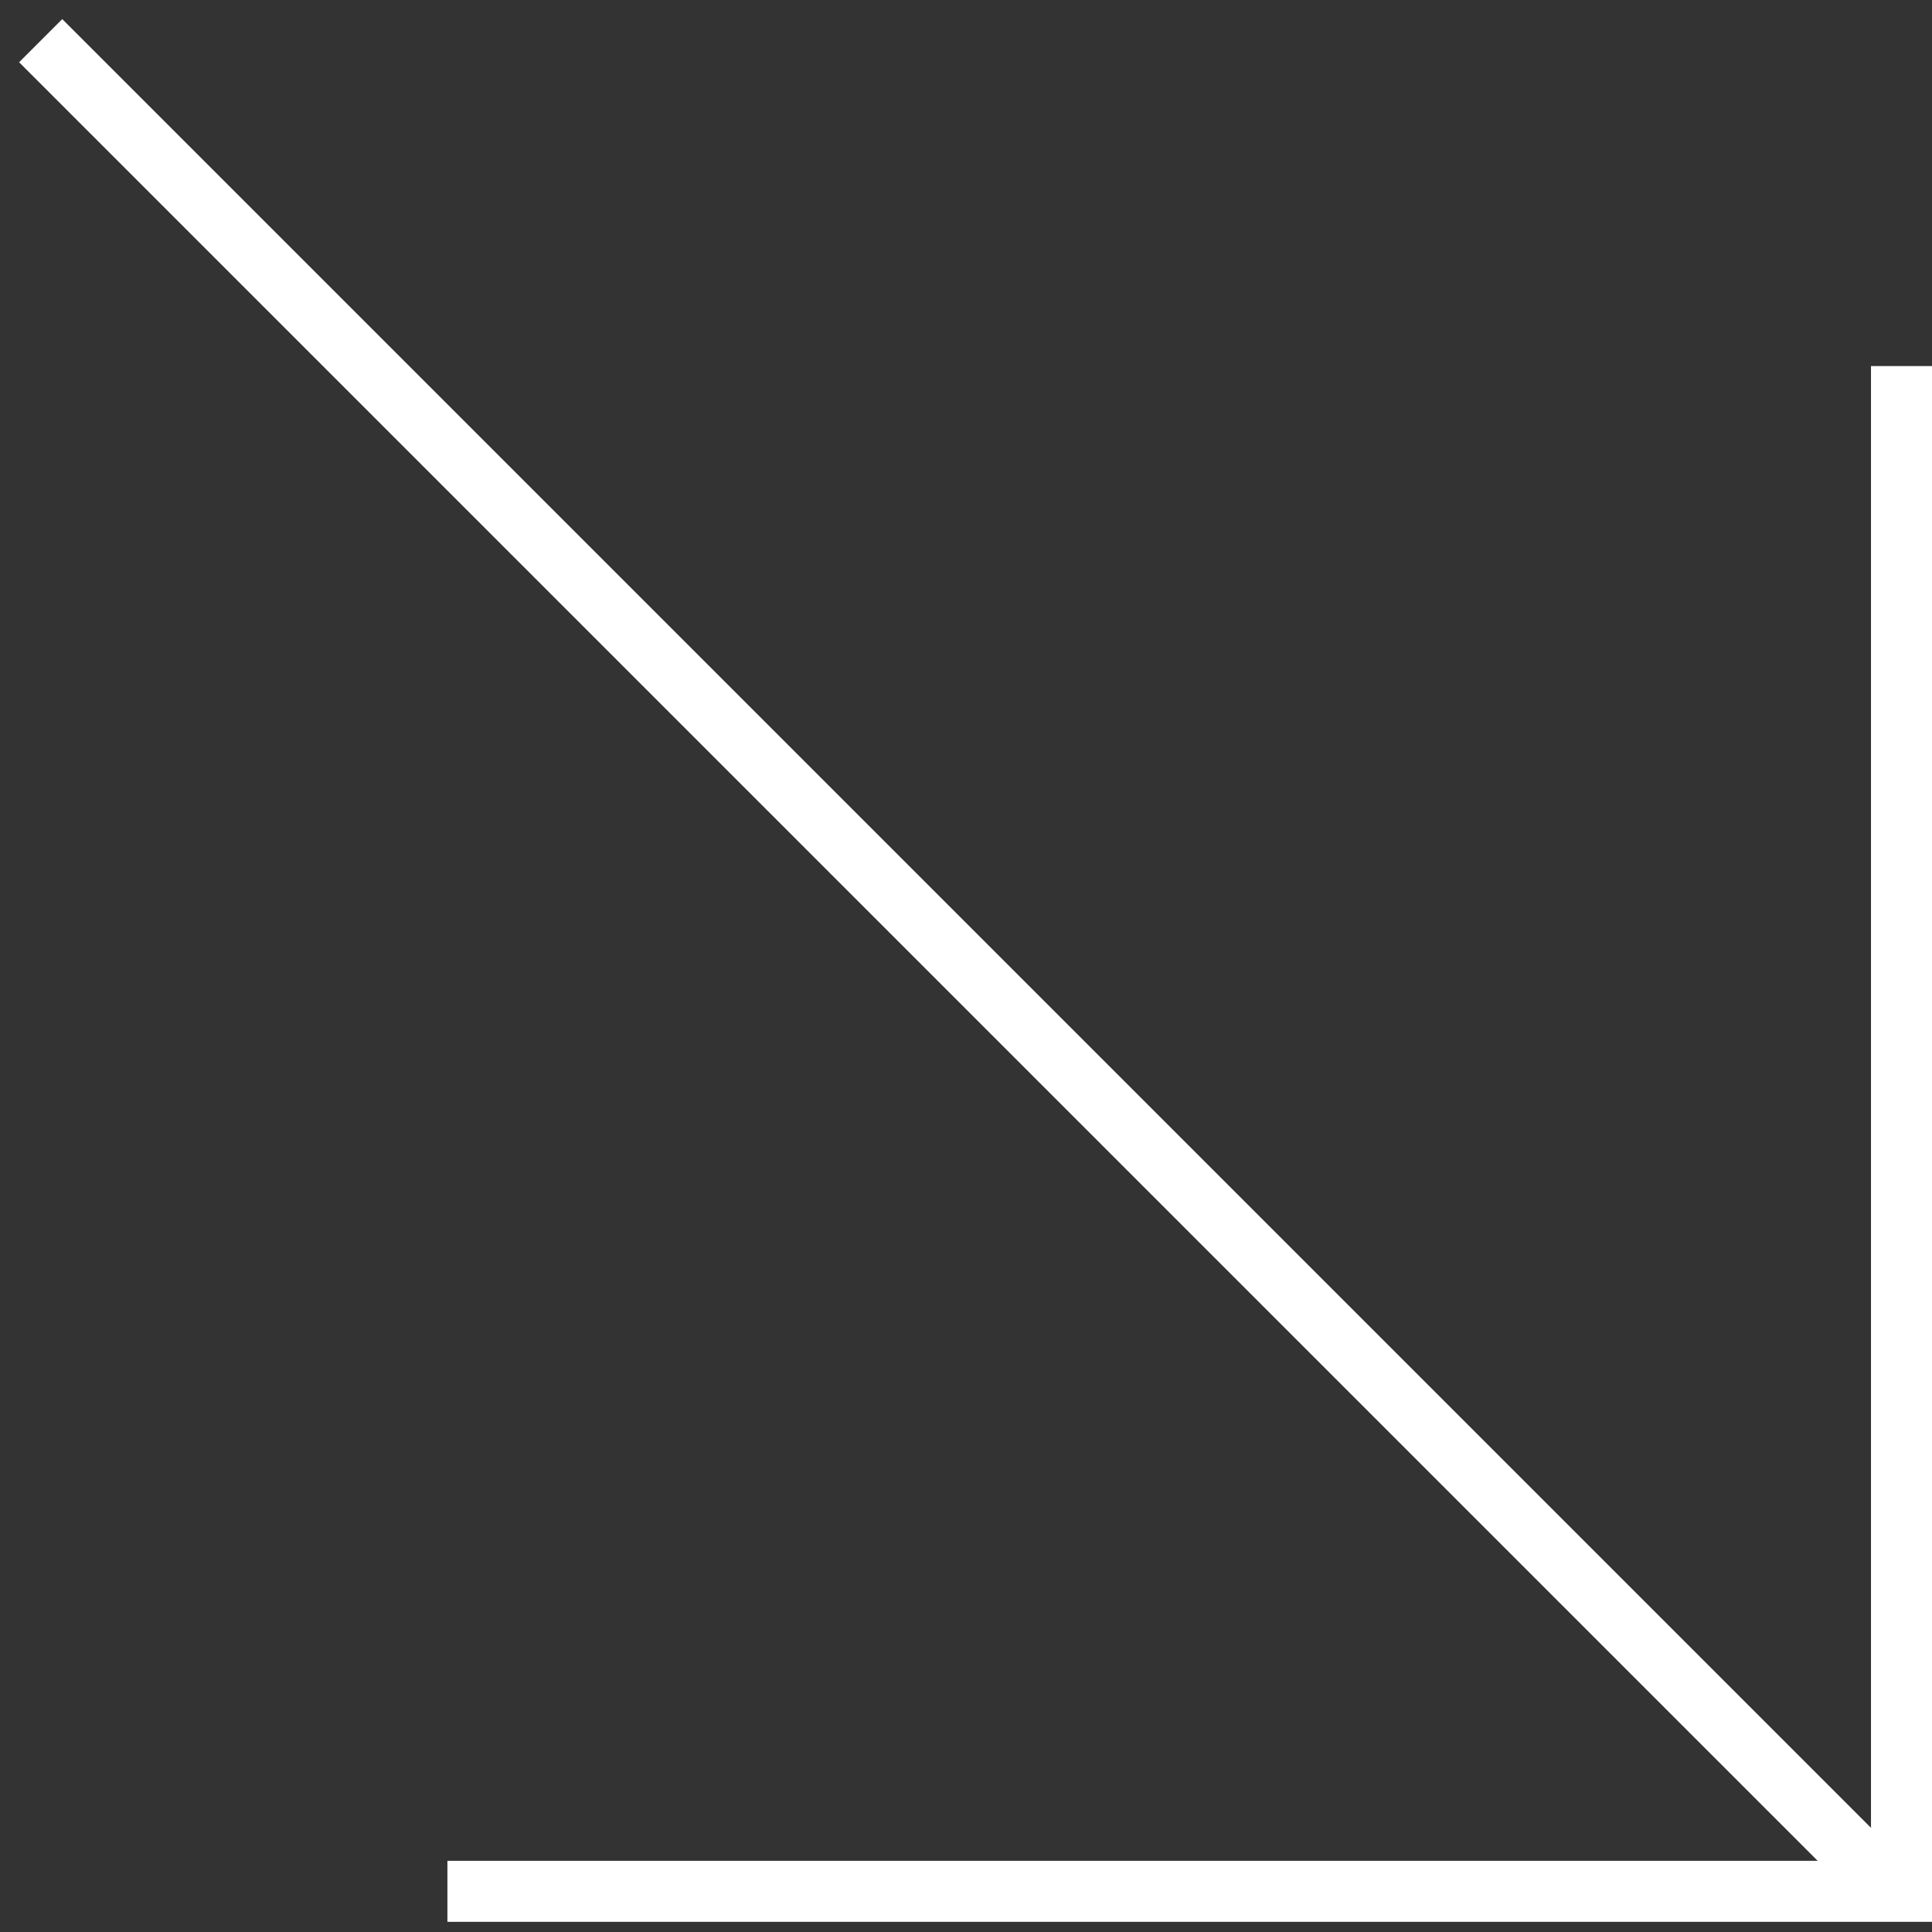
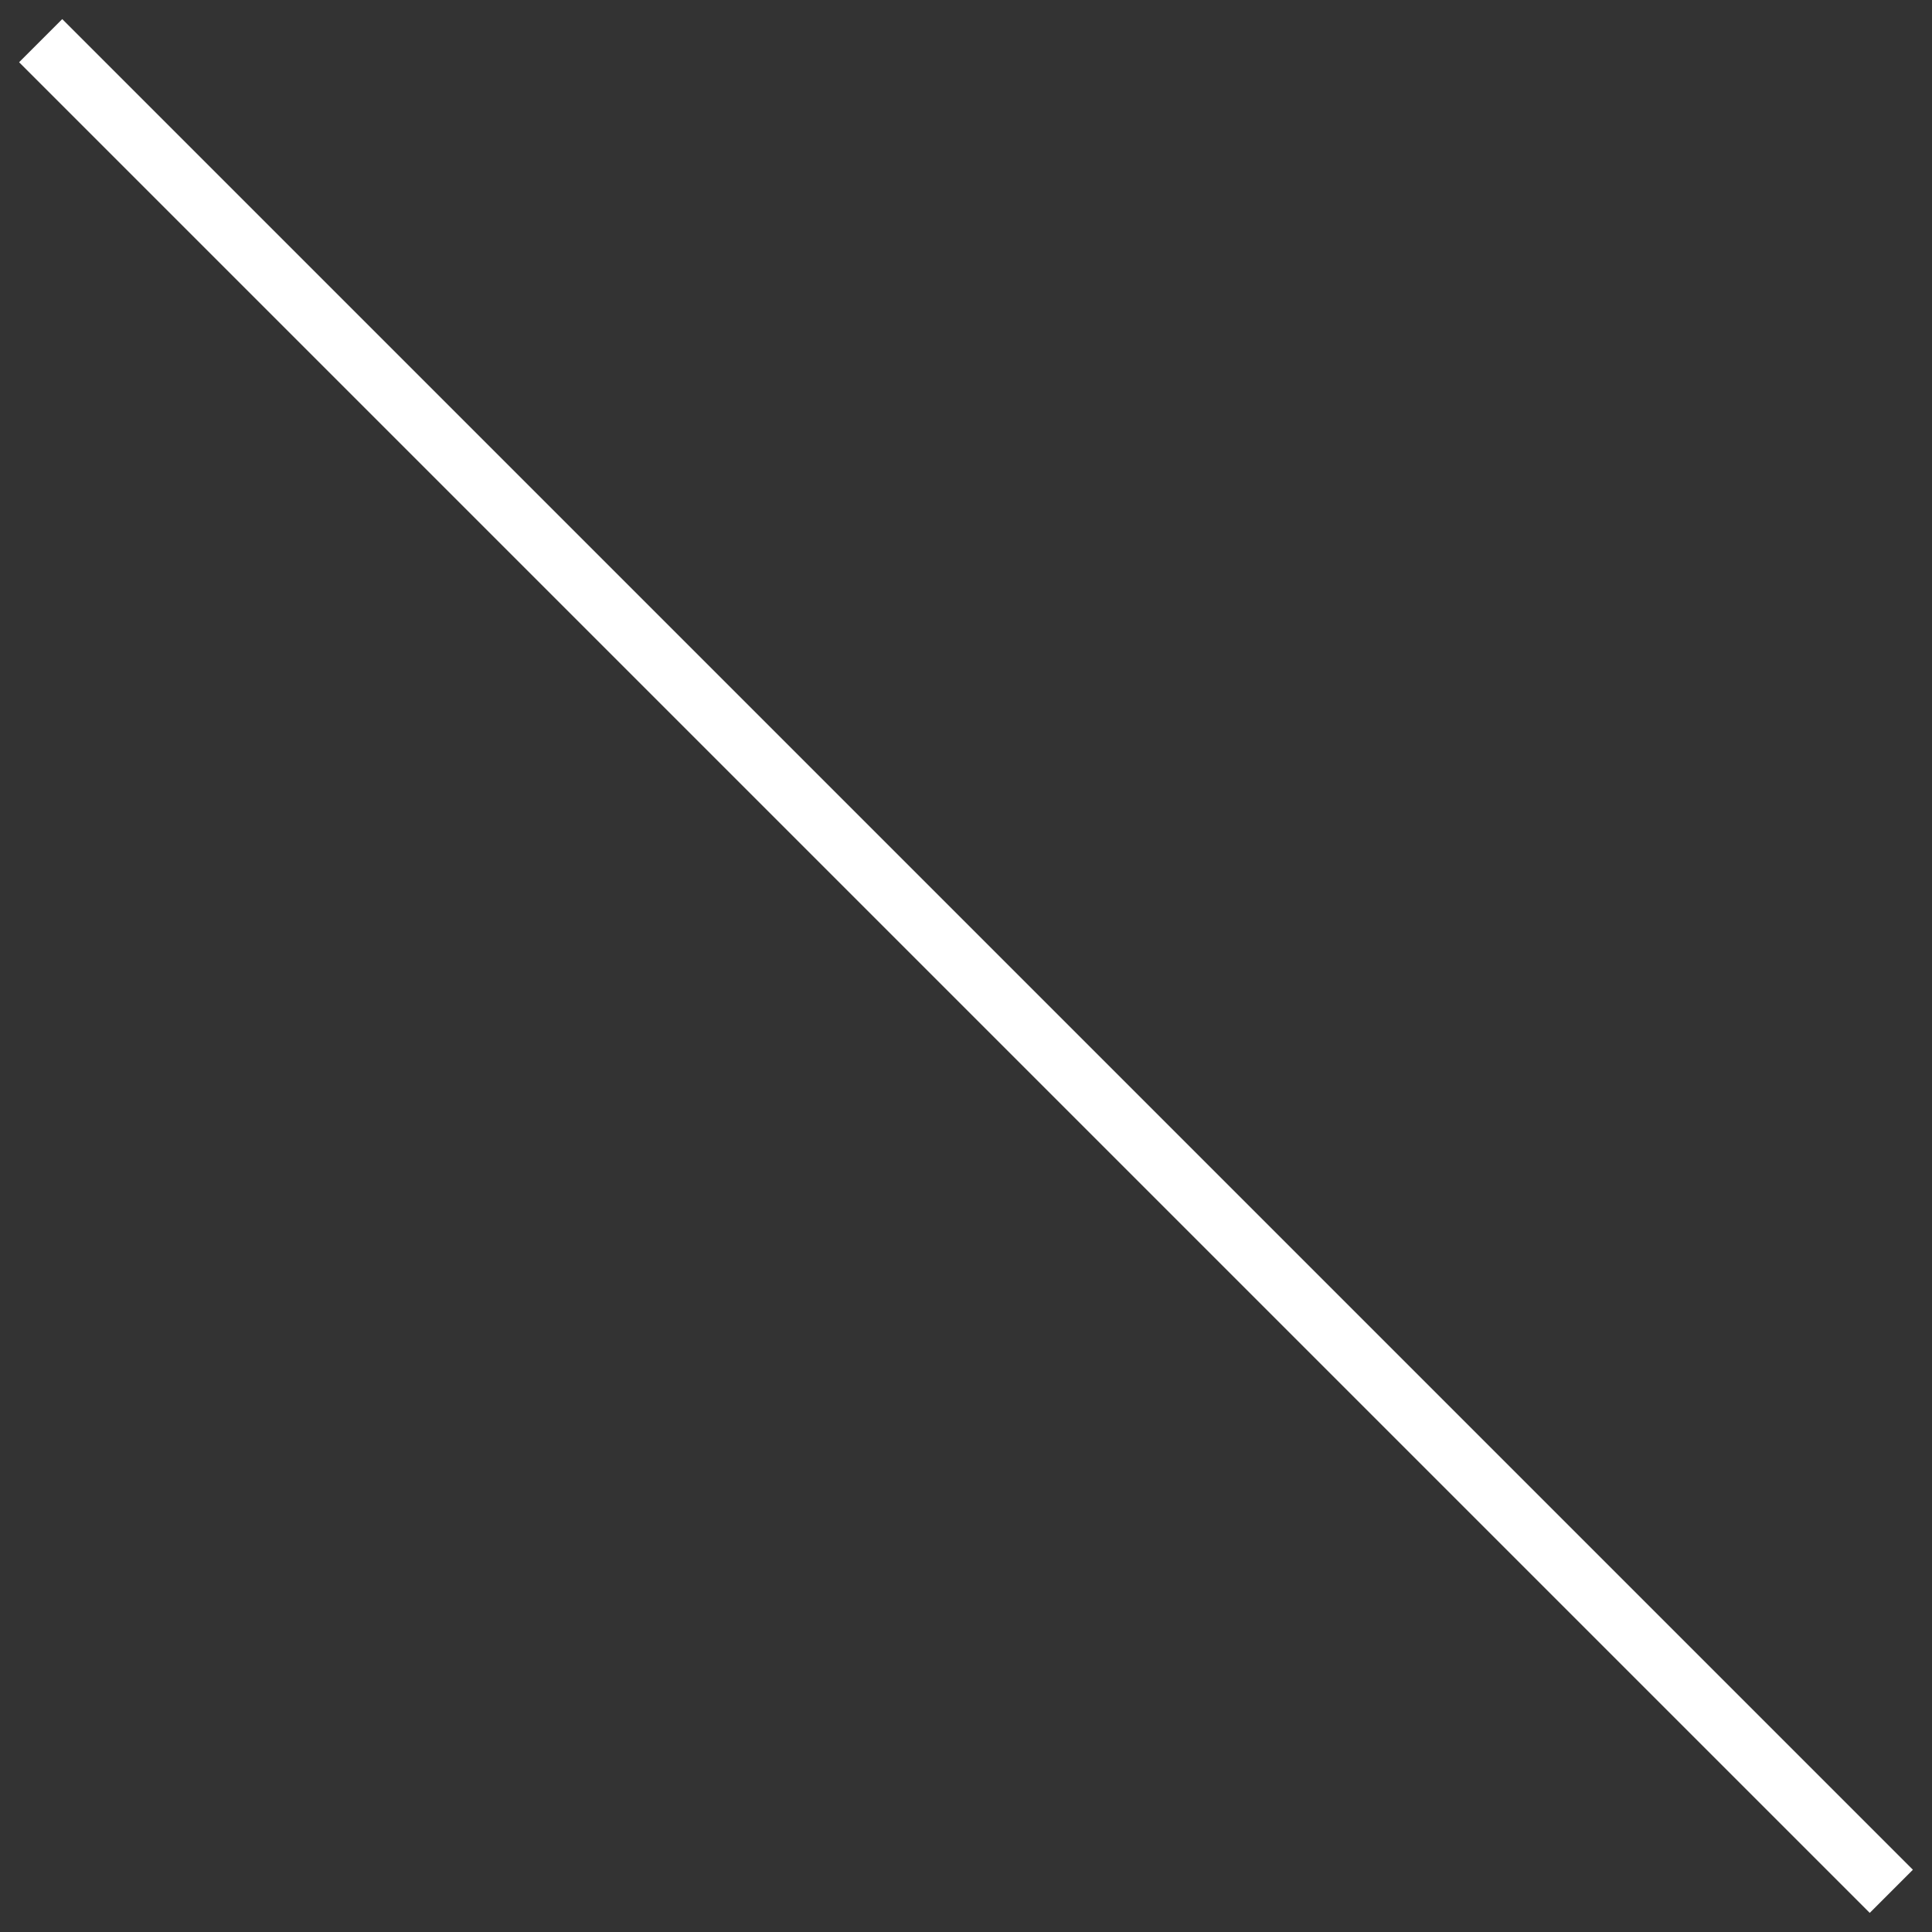
<svg xmlns="http://www.w3.org/2000/svg" width="95" height="95" viewBox="0 0 95 95" fill="none">
  <rect x="0" y="0" width="95" height="95" fill="#333333" stroke="none" />
-   <path d="M93.5 18V93H22" stroke="white" stroke-width="3" />
  <path d="M93 93L2 2" stroke="white" stroke-width="3" />
</svg>